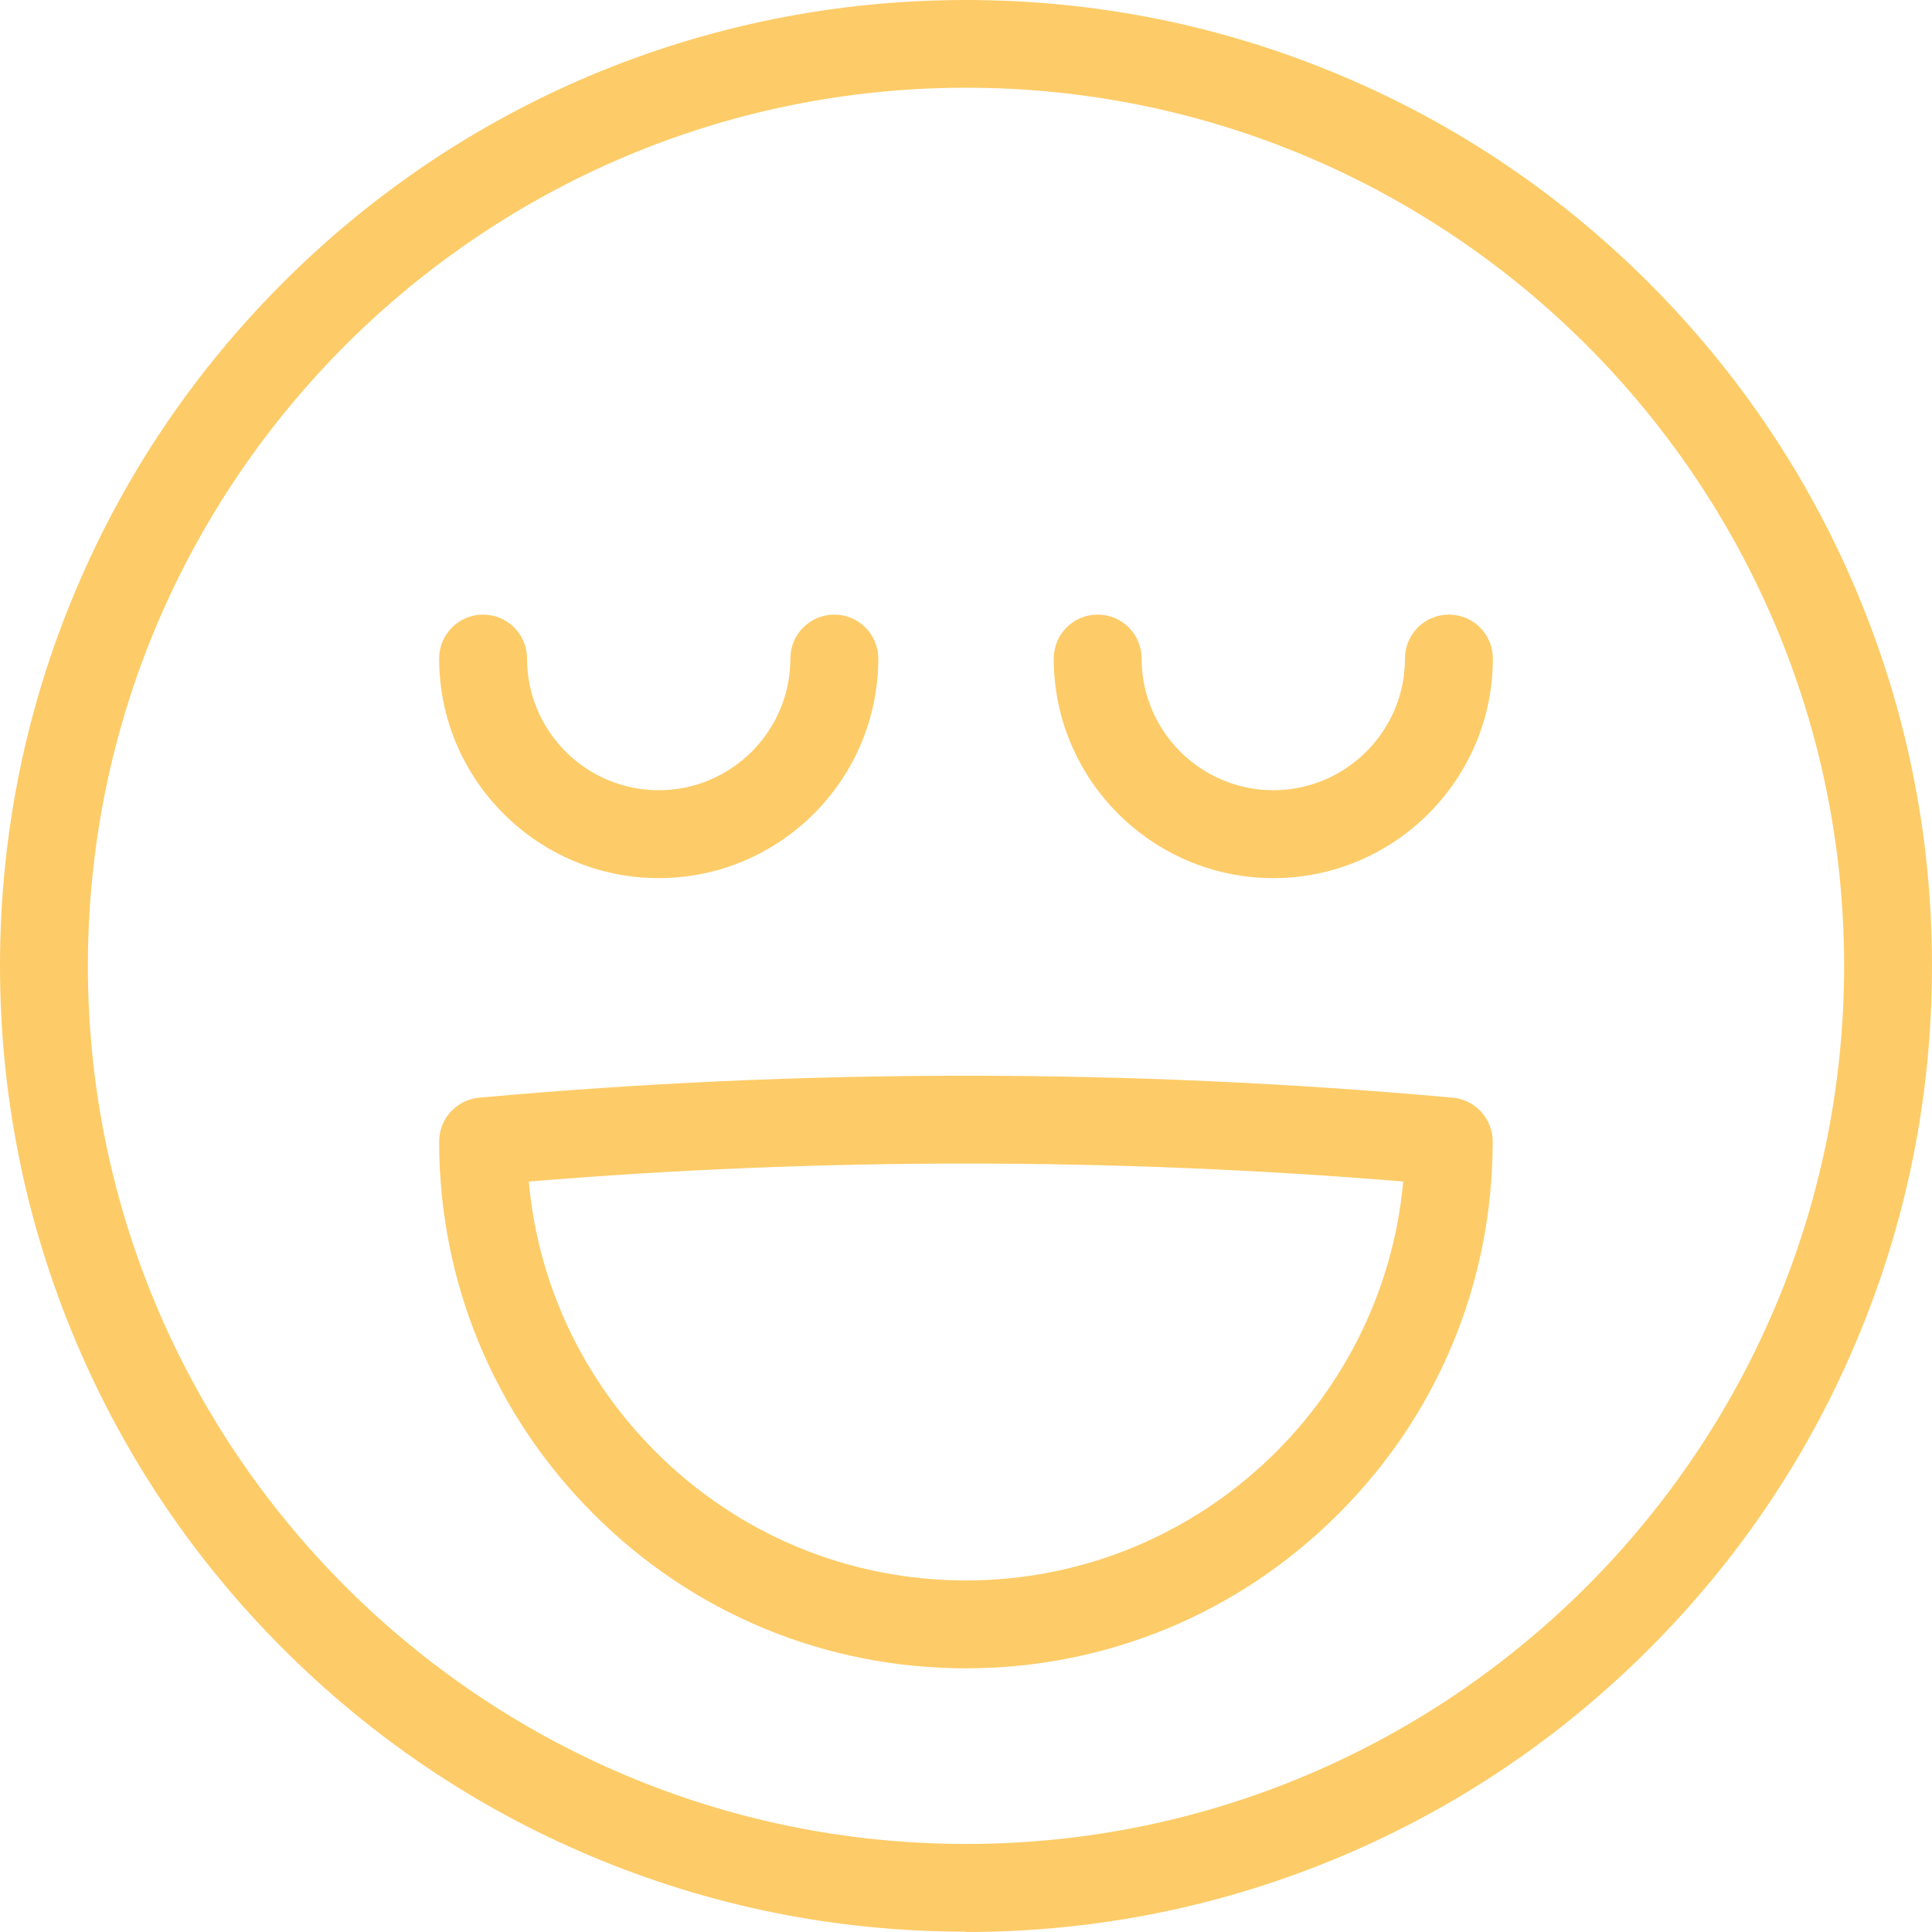
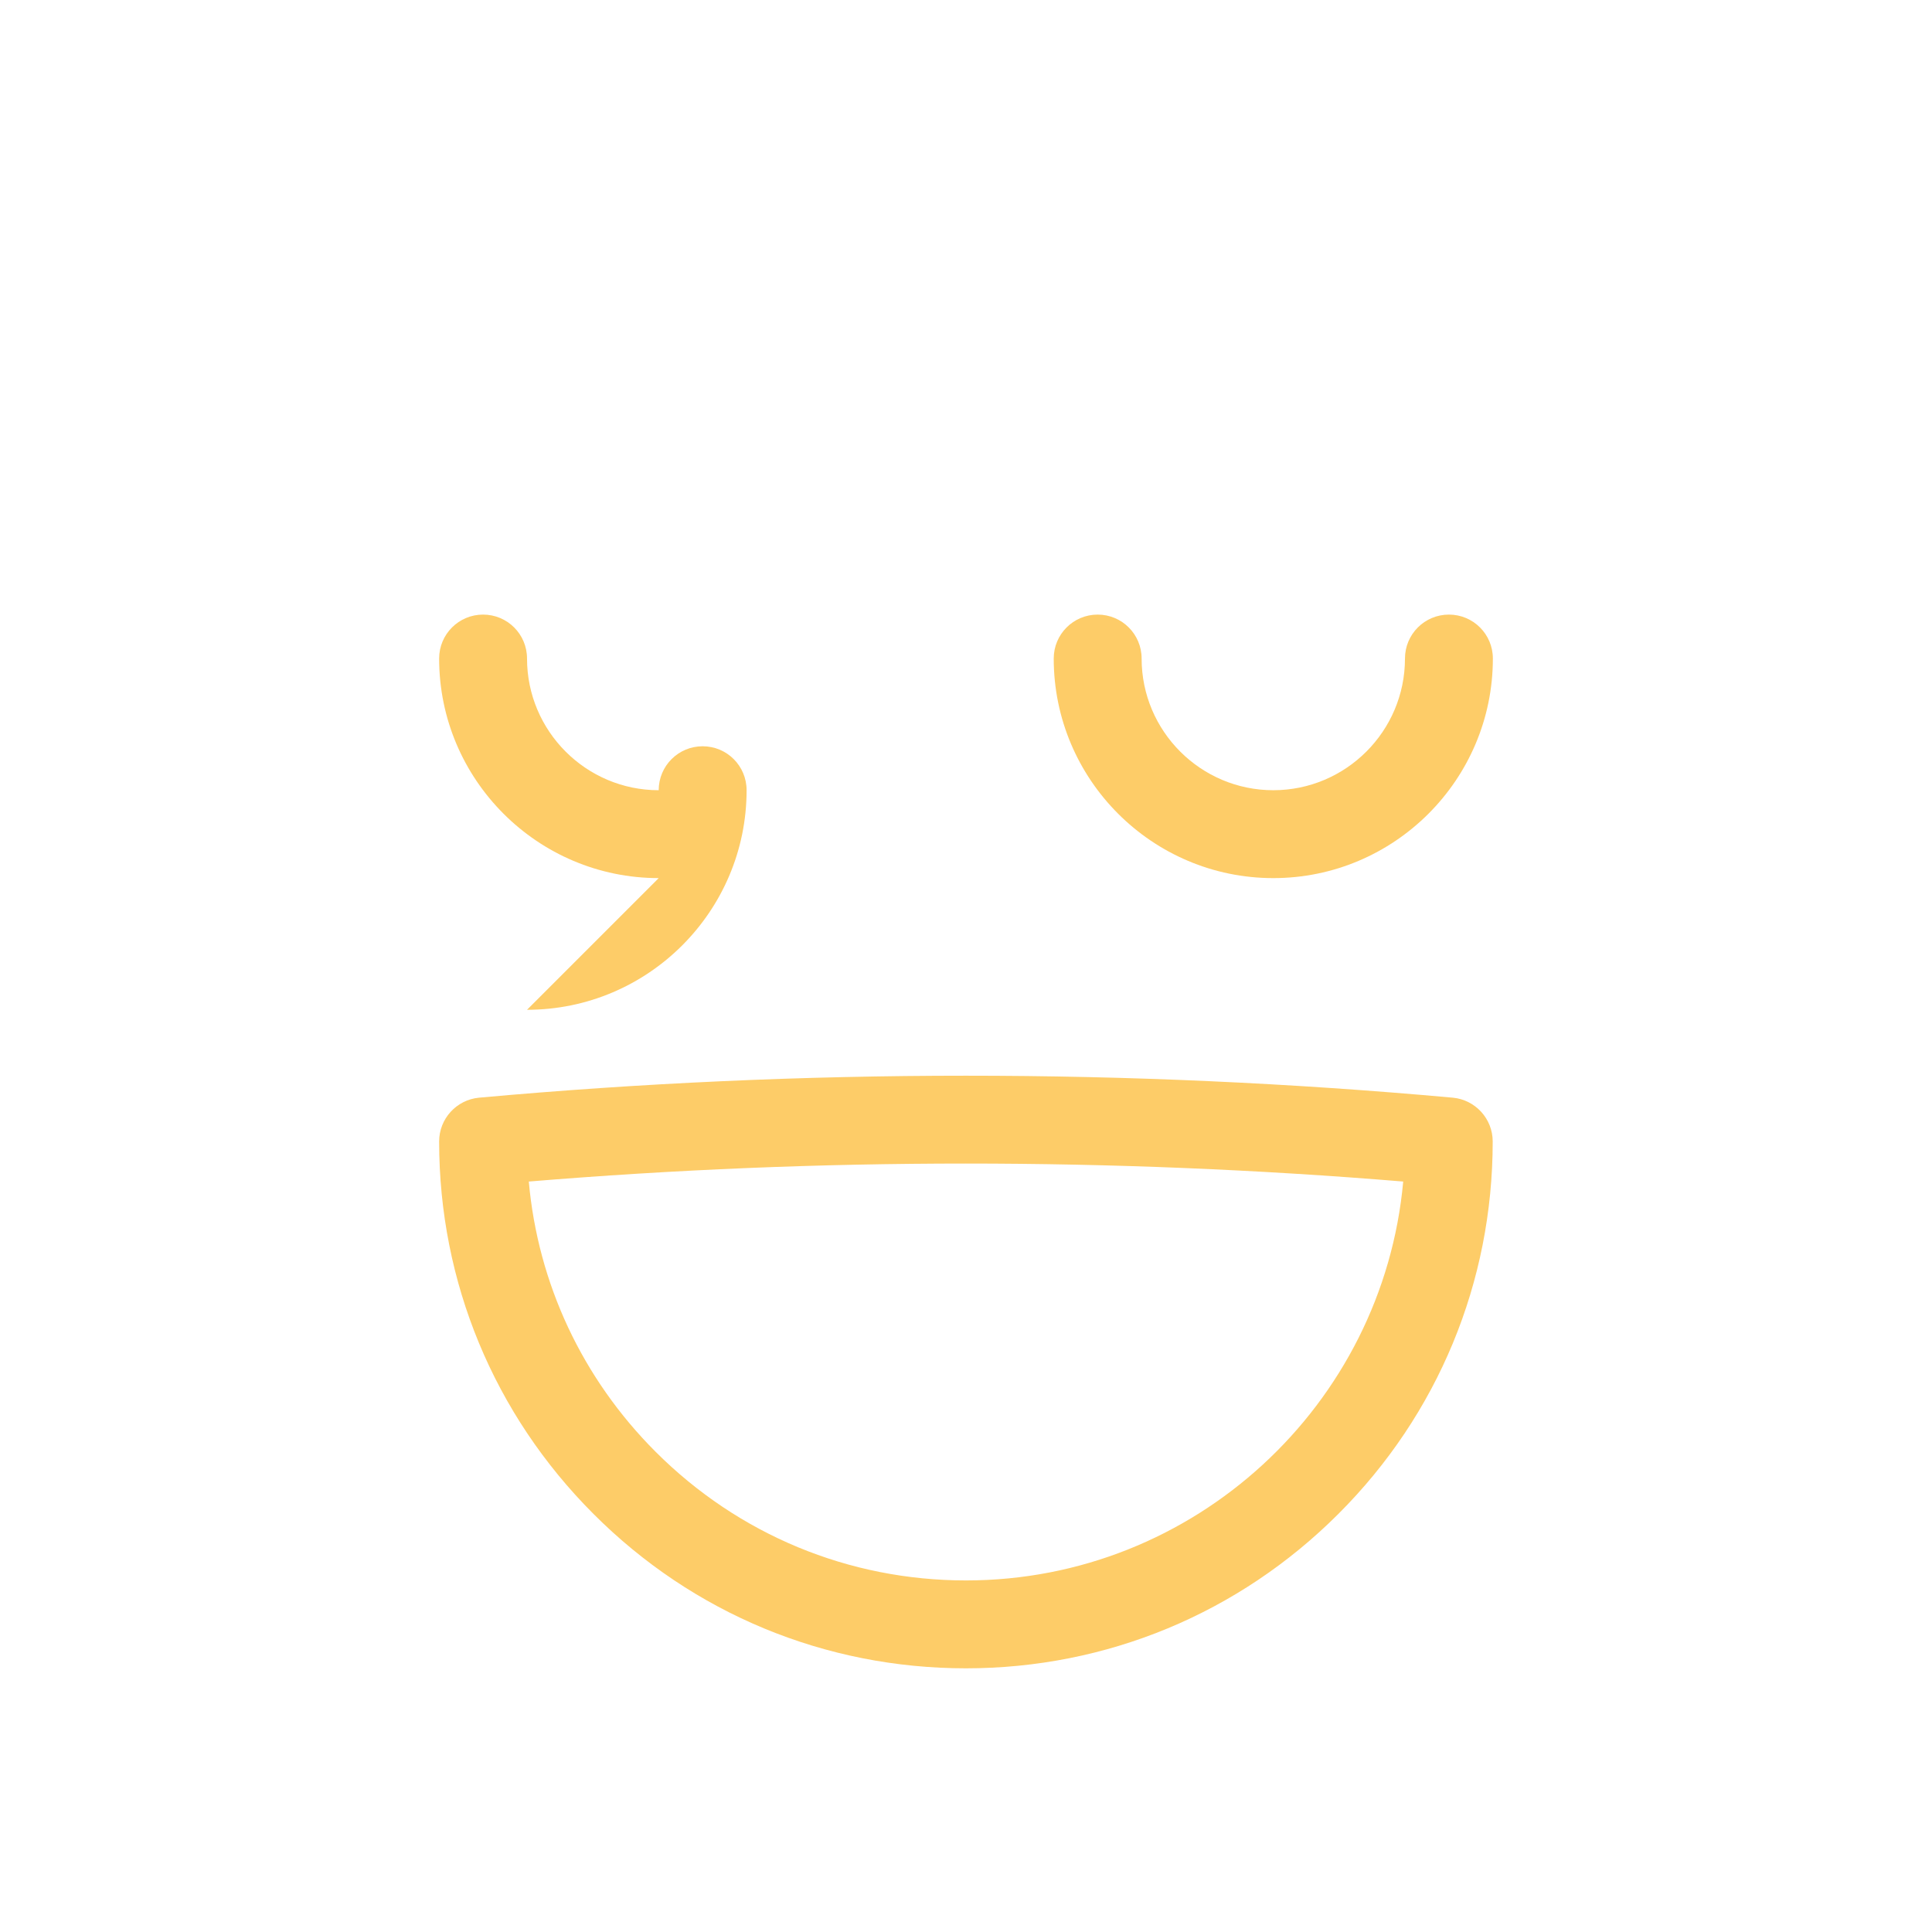
<svg xmlns="http://www.w3.org/2000/svg" id="Ebene_2" viewBox="0 0 120.02 120.02">
  <defs>
    <style>
      .cls-1 {
        fill: #fdcc68;
      }
    </style>
  </defs>
  <g id="Ebene_1-2" data-name="Ebene_1">
    <g id="Startseite">
      <g id="Header_x2F_Navigation">
        <g>
-           <path class="cls-1" d="M60.01,120c-8.1,0-15.96-1.59-23.36-4.72-7.15-3.02-13.56-7.35-19.07-12.86-5.51-5.51-9.84-11.93-12.86-19.07-3.13-7.4-4.72-15.26-4.72-23.36s1.59-15.96,4.72-23.36c3.02-7.15,7.35-13.56,12.86-19.07,5.51-5.51,11.93-9.84,19.07-12.86C44.05,1.59,51.91,0,60.01,0s15.96,1.59,23.36,4.72c7.15,3.02,13.56,7.35,19.07,12.86s9.84,11.93,12.86,19.07c3.13,7.4,4.72,15.26,4.72,23.36s-1.59,15.96-4.72,23.36c-3.02,7.15-7.35,13.56-12.86,19.07s-11.93,9.84-19.07,12.86c-7.4,3.13-15.26,4.72-23.36,4.72v-.02ZM60.01,5.45C29.93,5.45,5.46,29.92,5.46,60s24.47,54.55,54.55,54.55,54.55-24.47,54.55-54.55S90.09,5.45,60.01,5.45Z" />
          <path class="cls-1" d="M60.01,103.64c-8.74,0-16.96-3.4-23.14-9.59-6.18-6.18-9.59-14.4-9.59-23.14,0-1.41,1.08-2.59,2.48-2.72,20.07-1.82,40.42-1.82,60.49,0,1.4.13,2.48,1.31,2.48,2.72,0,8.74-3.4,16.96-9.59,23.14-6.18,6.18-14.4,9.59-23.14,9.59h0ZM32.85,73.4c.57,6.34,3.32,12.23,7.88,16.79,5.15,5.15,12,7.99,19.28,7.99,14.2,0,25.9-10.91,27.16-24.78-18.04-1.49-36.29-1.49-54.32,0Z" />
          <g>
-             <path class="cls-1" d="M40.92,54.55c-7.52,0-13.64-6.12-13.64-13.64,0-1.51,1.22-2.73,2.73-2.73s2.73,1.22,2.73,2.73c0,4.51,3.67,8.18,8.18,8.18s8.18-3.67,8.18-8.18c0-1.51,1.22-2.73,2.73-2.73s2.73,1.22,2.73,2.73c0,7.52-6.12,13.64-13.64,13.64Z" />
+             <path class="cls-1" d="M40.92,54.55c-7.52,0-13.64-6.12-13.64-13.64,0-1.51,1.22-2.73,2.73-2.73s2.73,1.22,2.73,2.73c0,4.51,3.67,8.18,8.18,8.18c0-1.51,1.22-2.73,2.73-2.73s2.73,1.22,2.73,2.73c0,7.52-6.12,13.64-13.64,13.64Z" />
            <path class="cls-1" d="M79.1,54.55c-7.52,0-13.64-6.12-13.64-13.64,0-1.51,1.22-2.73,2.73-2.73s2.73,1.22,2.73,2.73c0,4.51,3.67,8.18,8.18,8.18s8.18-3.67,8.18-8.18c0-1.51,1.22-2.73,2.73-2.73s2.73,1.22,2.73,2.73c0,7.52-6.12,13.64-13.64,13.64h0Z" />
          </g>
        </g>
      </g>
    </g>
  </g>
</svg>